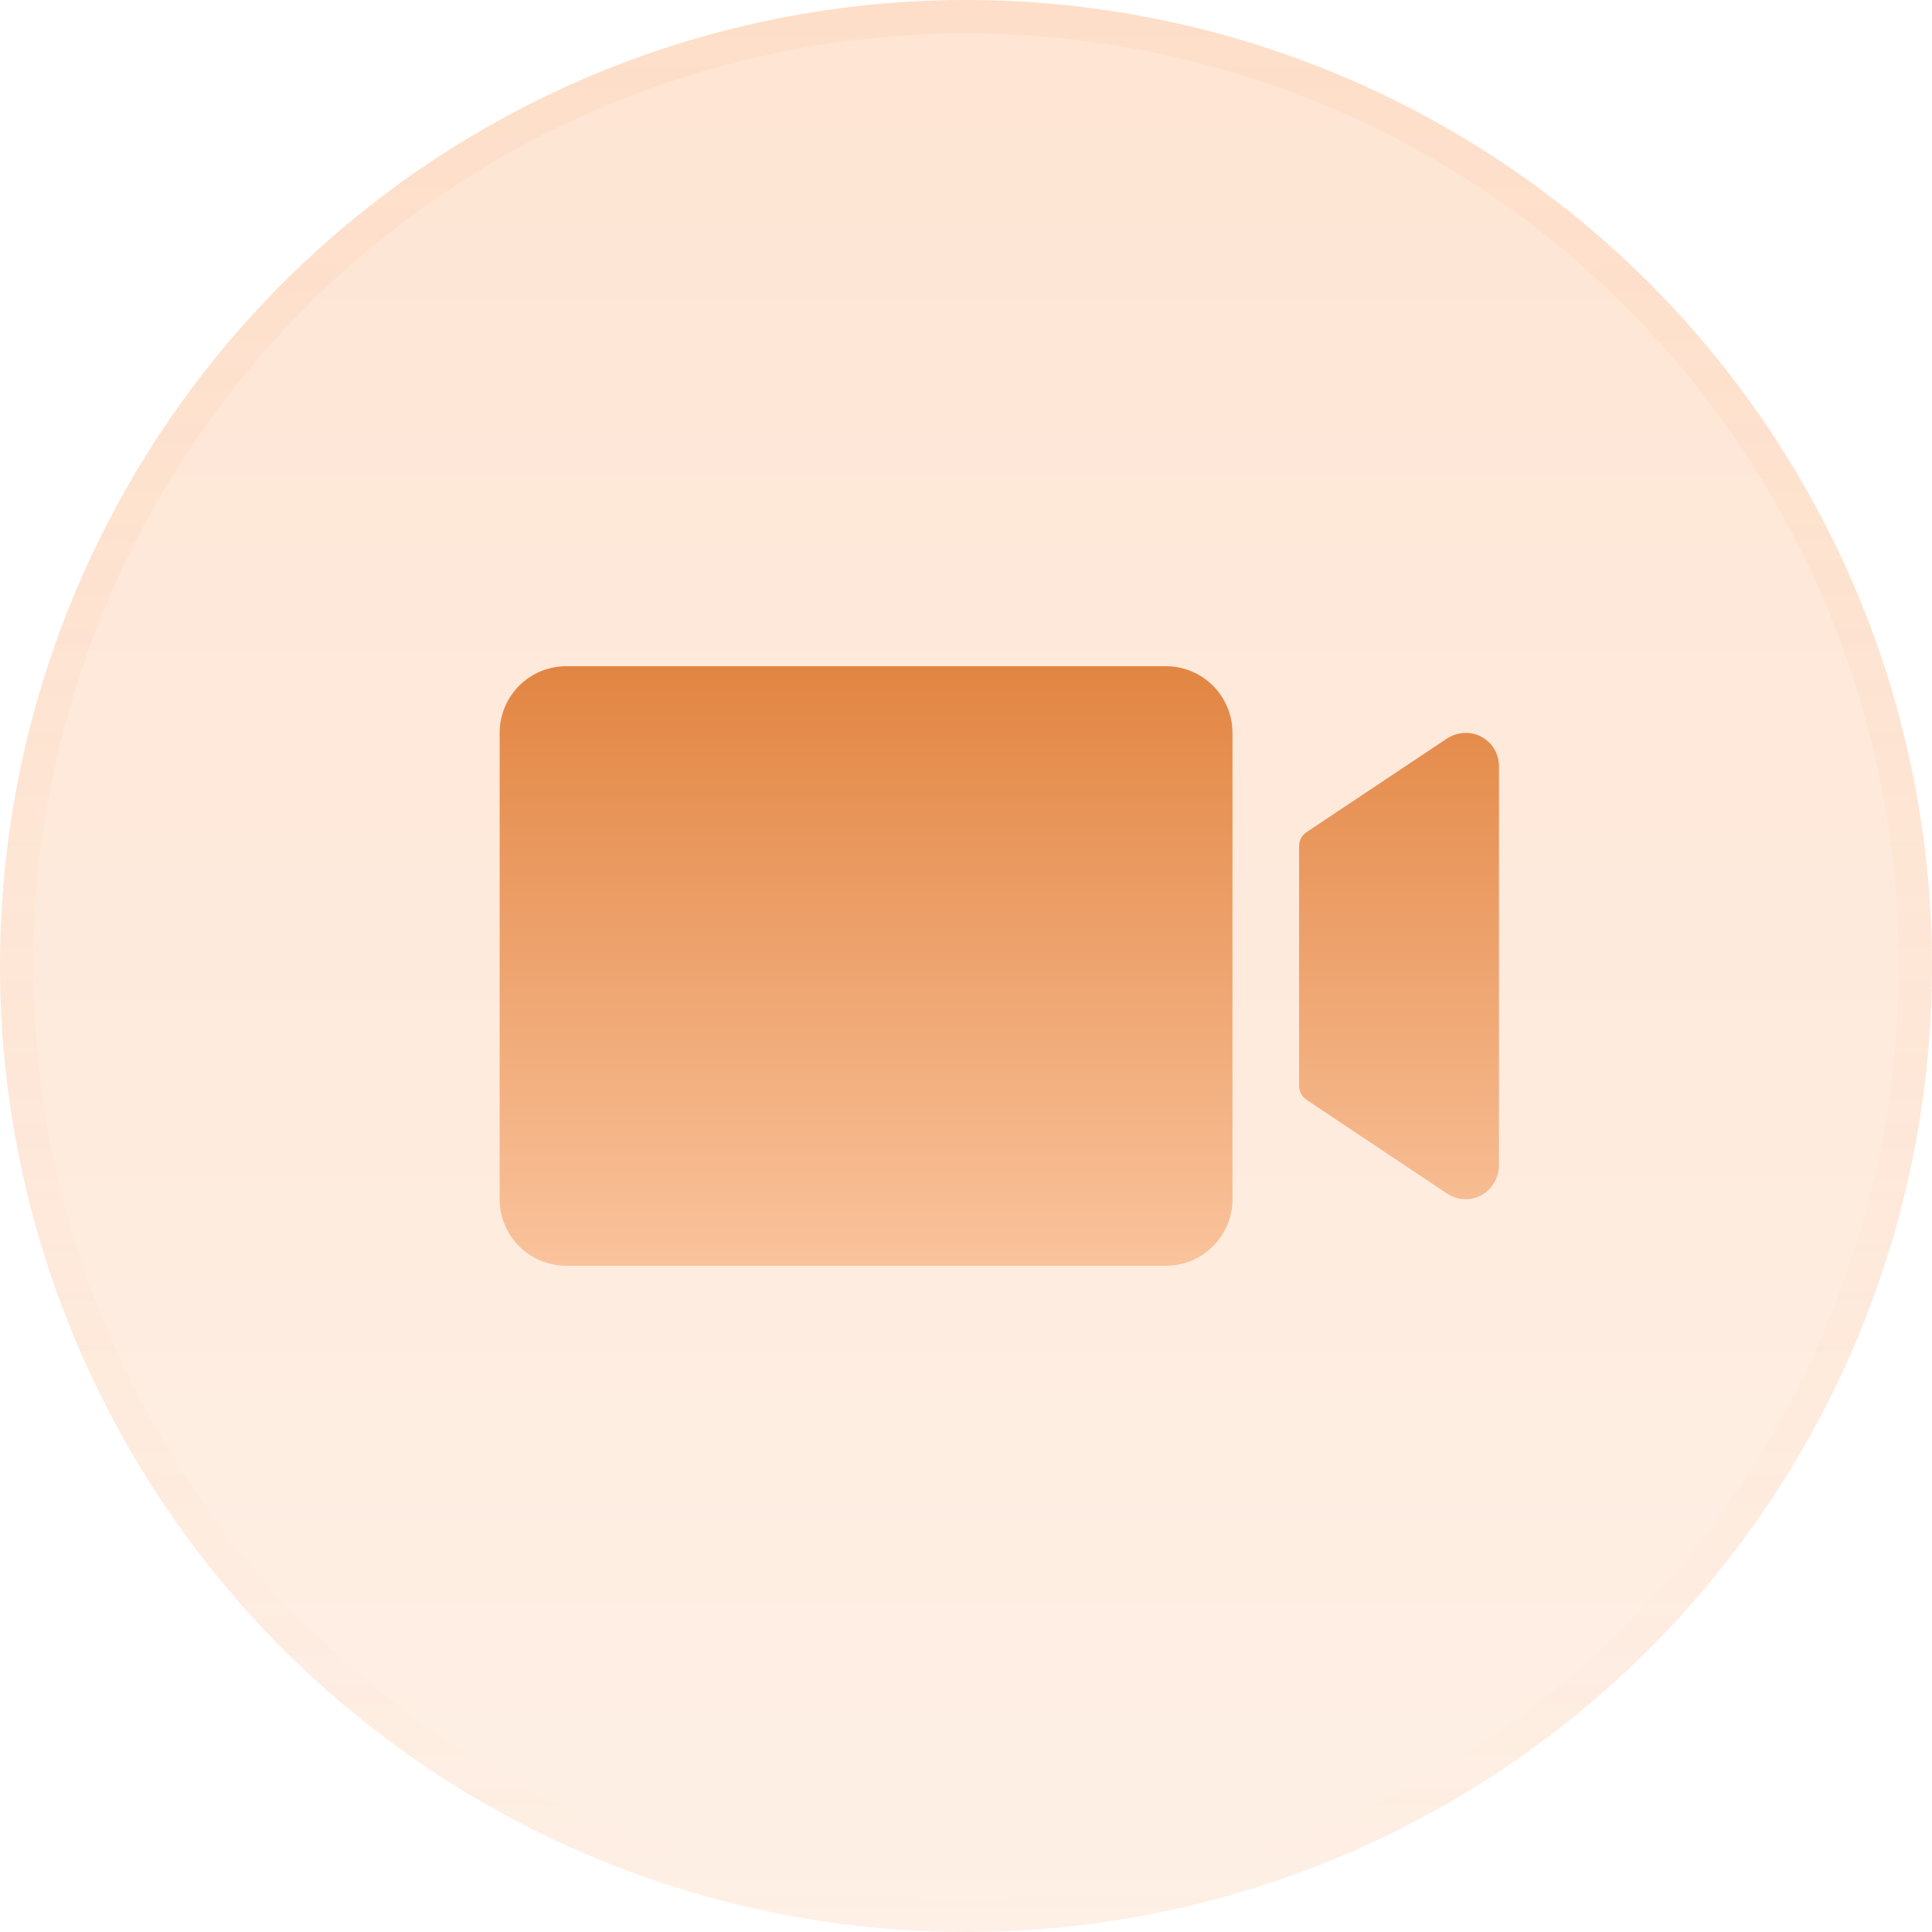
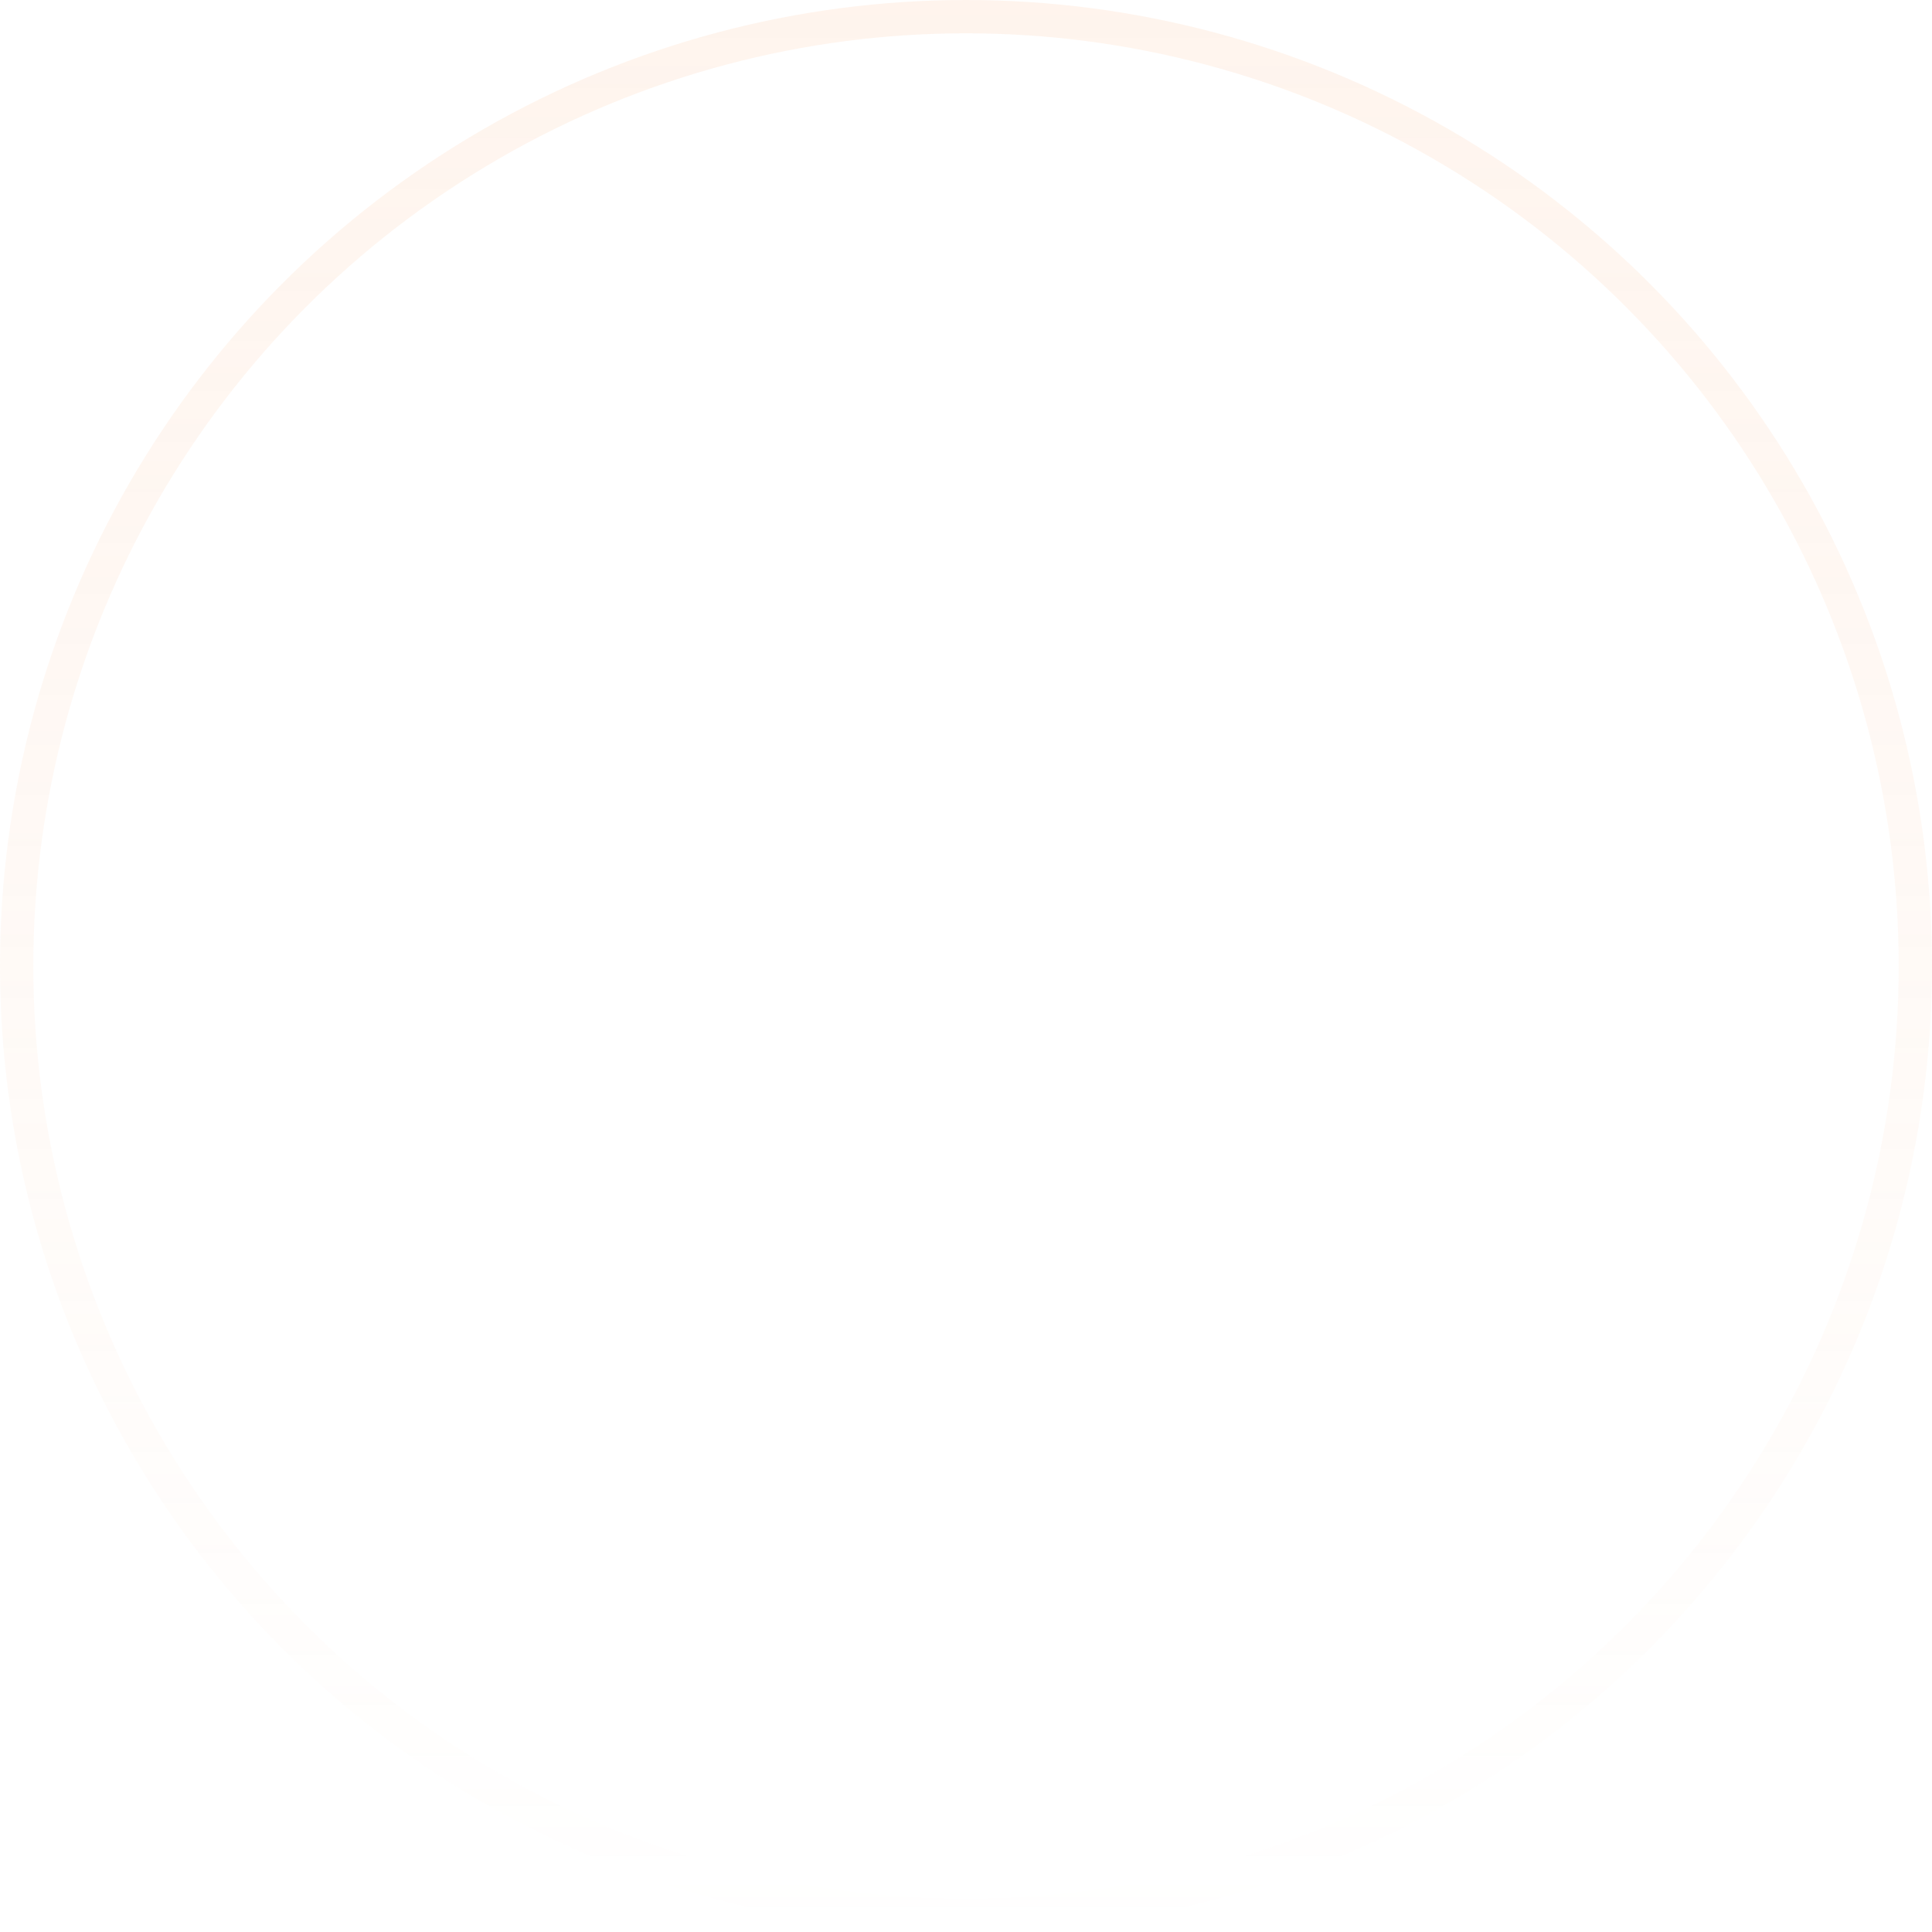
<svg xmlns="http://www.w3.org/2000/svg" width="58" height="58" viewBox="0 0 58 58" fill="none">
-   <circle cx="29" cy="29" r="29" fill="url(#paint0_linear_1_178)" fill-opacity="0.2" />
  <circle cx="29" cy="29" r="28.5" stroke="url(#paint1_linear_1_178)" stroke-opacity="0.15" />
  <g clip-path="url(#clip0_1_178)">
    <path d="M37 22V36C37 36.53 36.789 37.039 36.414 37.414C36.039 37.789 35.53 38 35 38H17C16.47 38 15.961 37.789 15.586 37.414C15.211 37.039 15 36.53 15 36V22C15 21.47 15.211 20.961 15.586 20.586C15.961 20.211 16.47 20 17 20H35C35.53 20 36.039 20.211 36.414 20.586C36.789 20.961 37 21.47 37 22ZM44.25 22.031C44.109 21.997 43.962 21.992 43.819 22.019C43.676 22.045 43.541 22.101 43.421 22.184L39.222 24.983C39.154 25.028 39.098 25.09 39.059 25.163C39.02 25.235 39 25.316 39 25.399V32.601C39 32.684 39.02 32.765 39.059 32.837C39.098 32.91 39.154 32.972 39.222 33.017L43.445 35.833C43.603 35.938 43.788 35.996 43.978 36C44.168 36.005 44.355 35.955 44.517 35.856C44.668 35.761 44.791 35.628 44.876 35.471C44.96 35.314 45.003 35.138 45 34.96V23C45 22.778 44.926 22.563 44.791 22.387C44.655 22.212 44.465 22.087 44.25 22.031Z" fill="url(#paint2_linear_1_178)" />
  </g>
  <defs>
    <linearGradient id="paint0_linear_1_178" x1="29" y1="0" x2="29" y2="58" gradientUnits="userSpaceOnUse">
      <stop stop-color="#FA7C25" />
      <stop offset="1" stop-color="#FCB380" />
    </linearGradient>
    <linearGradient id="paint1_linear_1_178" x1="27.5" y1="1.01174e-06" x2="27.5" y2="58" gradientUnits="userSpaceOnUse">
      <stop stop-color="#FCB788" />
      <stop offset="1" stop-color="#FCB787" stop-opacity="0" />
    </linearGradient>
    <linearGradient id="paint2_linear_1_178" x1="30" y1="20" x2="30" y2="38" gradientUnits="userSpaceOnUse">
      <stop stop-color="#E28542" />
      <stop offset="1" stop-color="#FAC39C" />
    </linearGradient>
    <clipPath id="clip0_1_178">
-       <rect width="32" height="32" fill="white" transform="translate(13 13)" />
-     </clipPath>
+       </clipPath>
  </defs>
</svg>